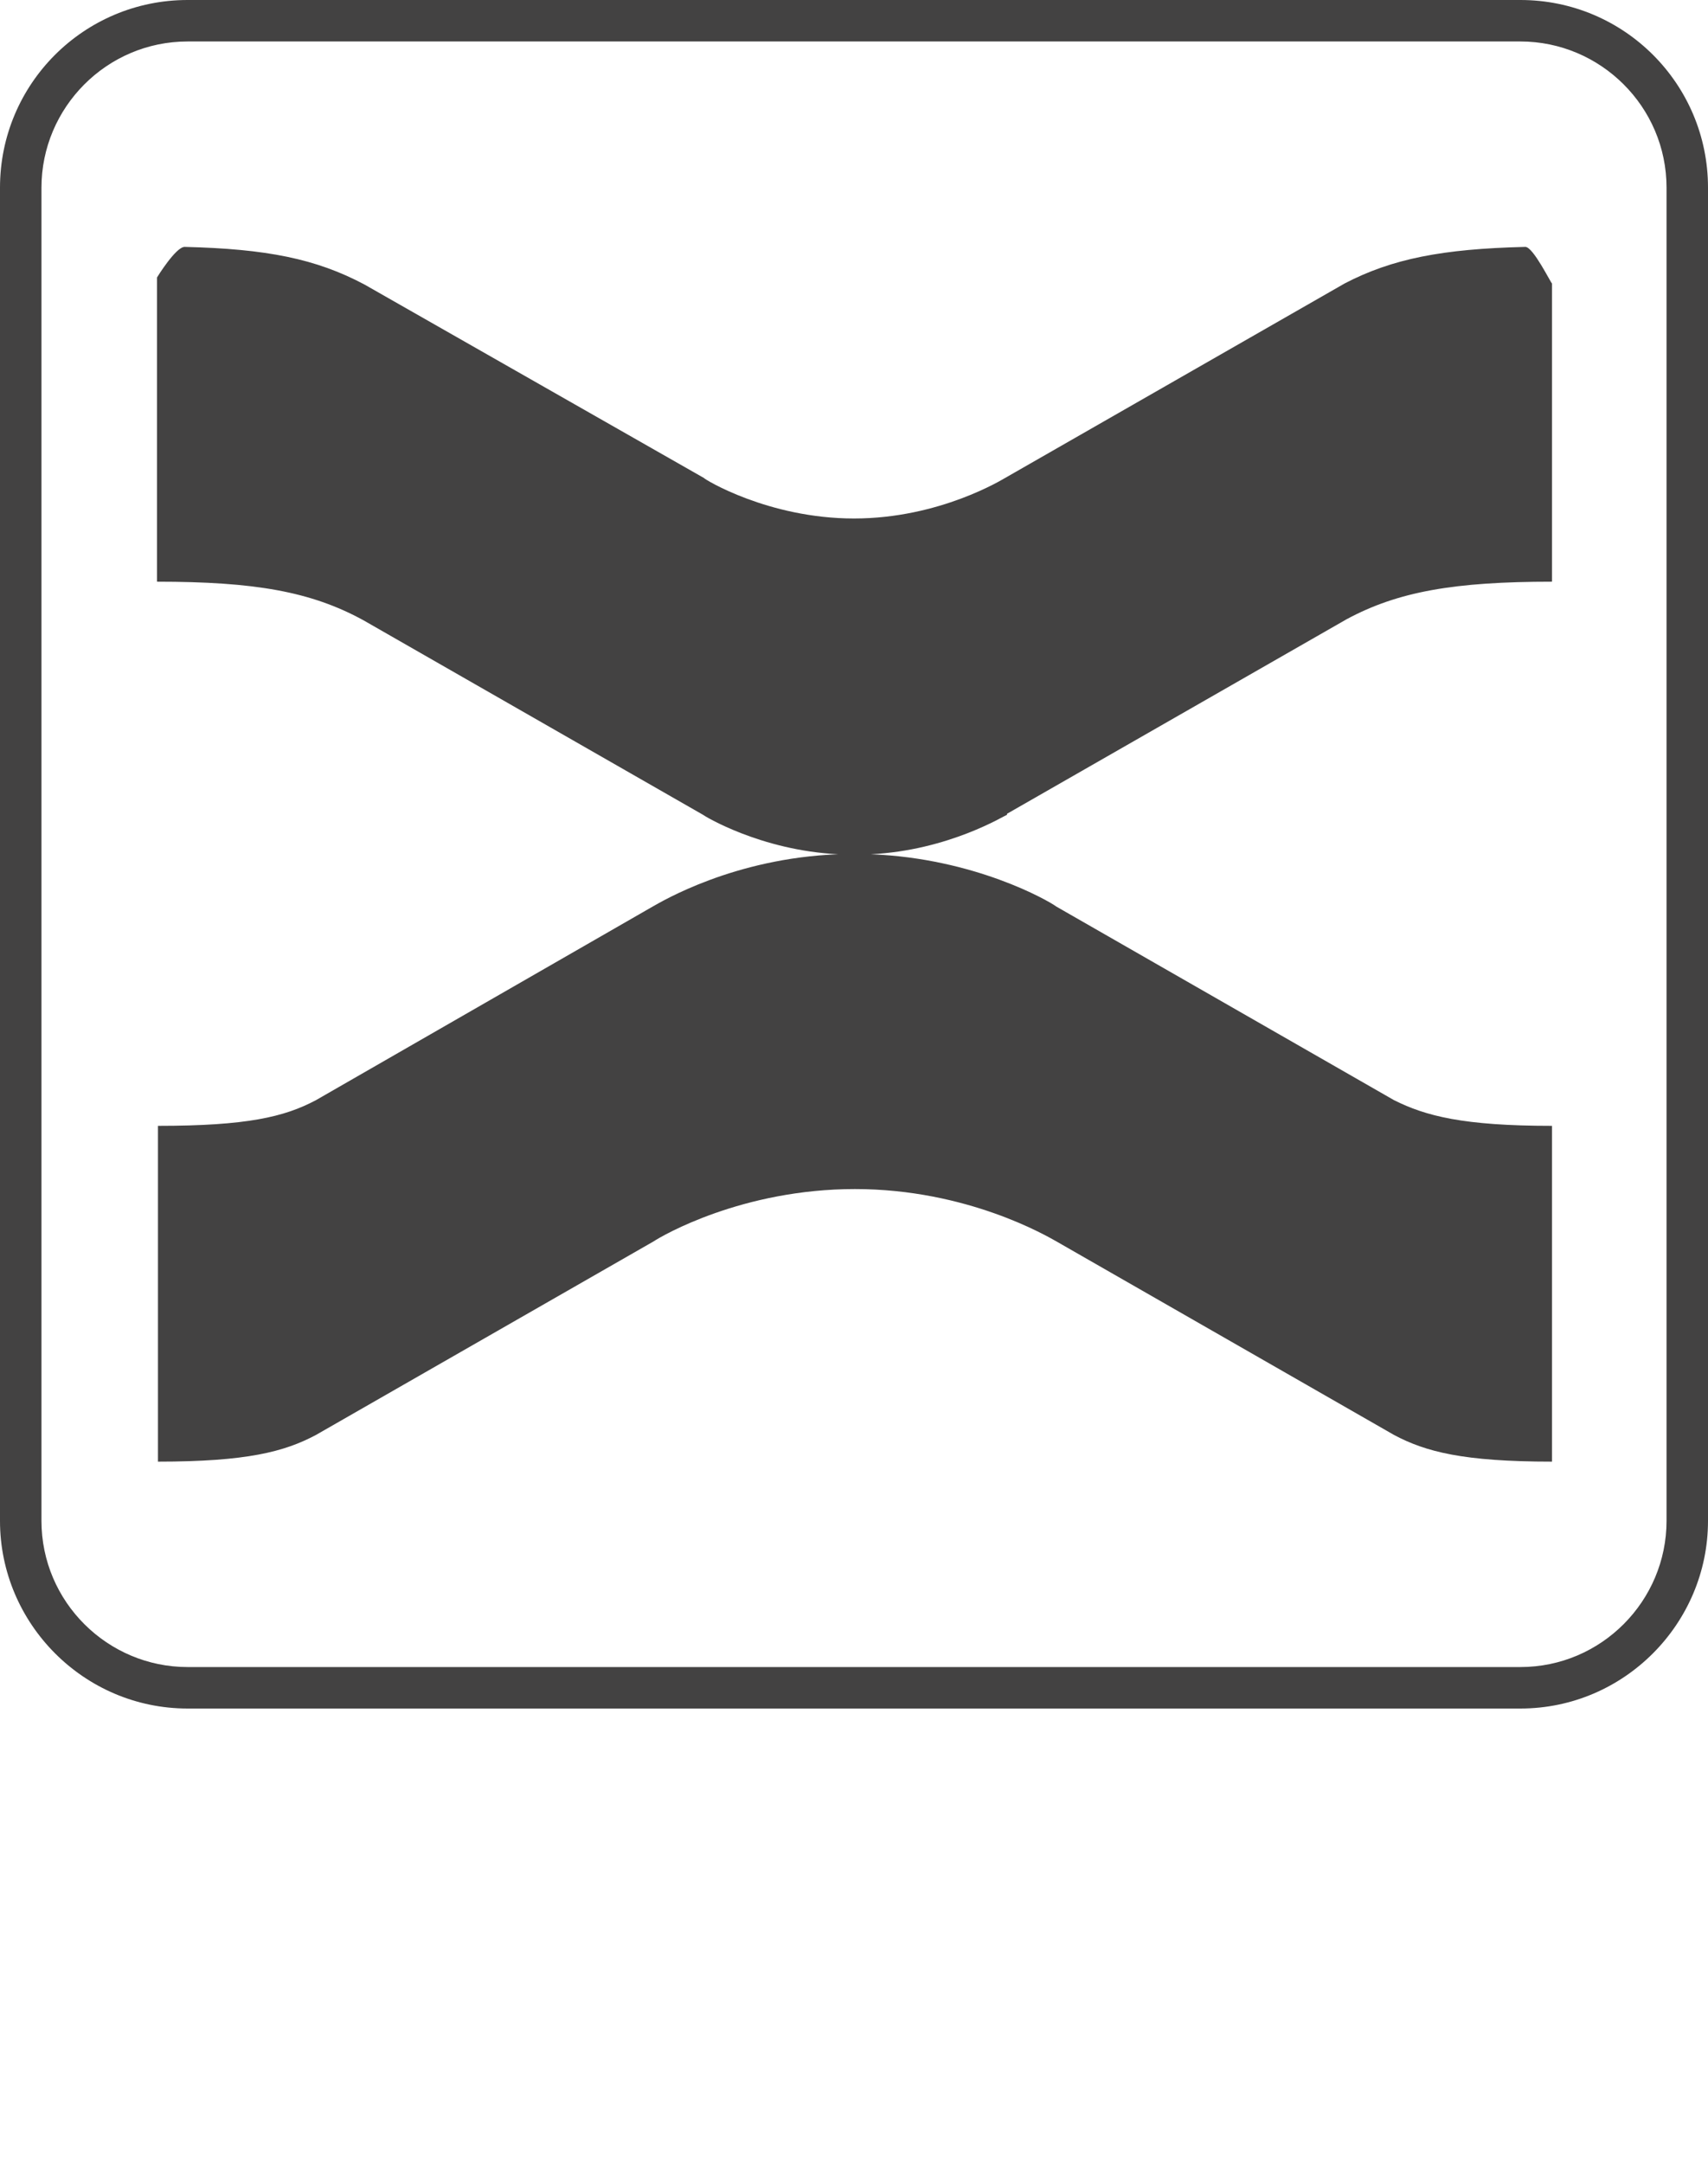
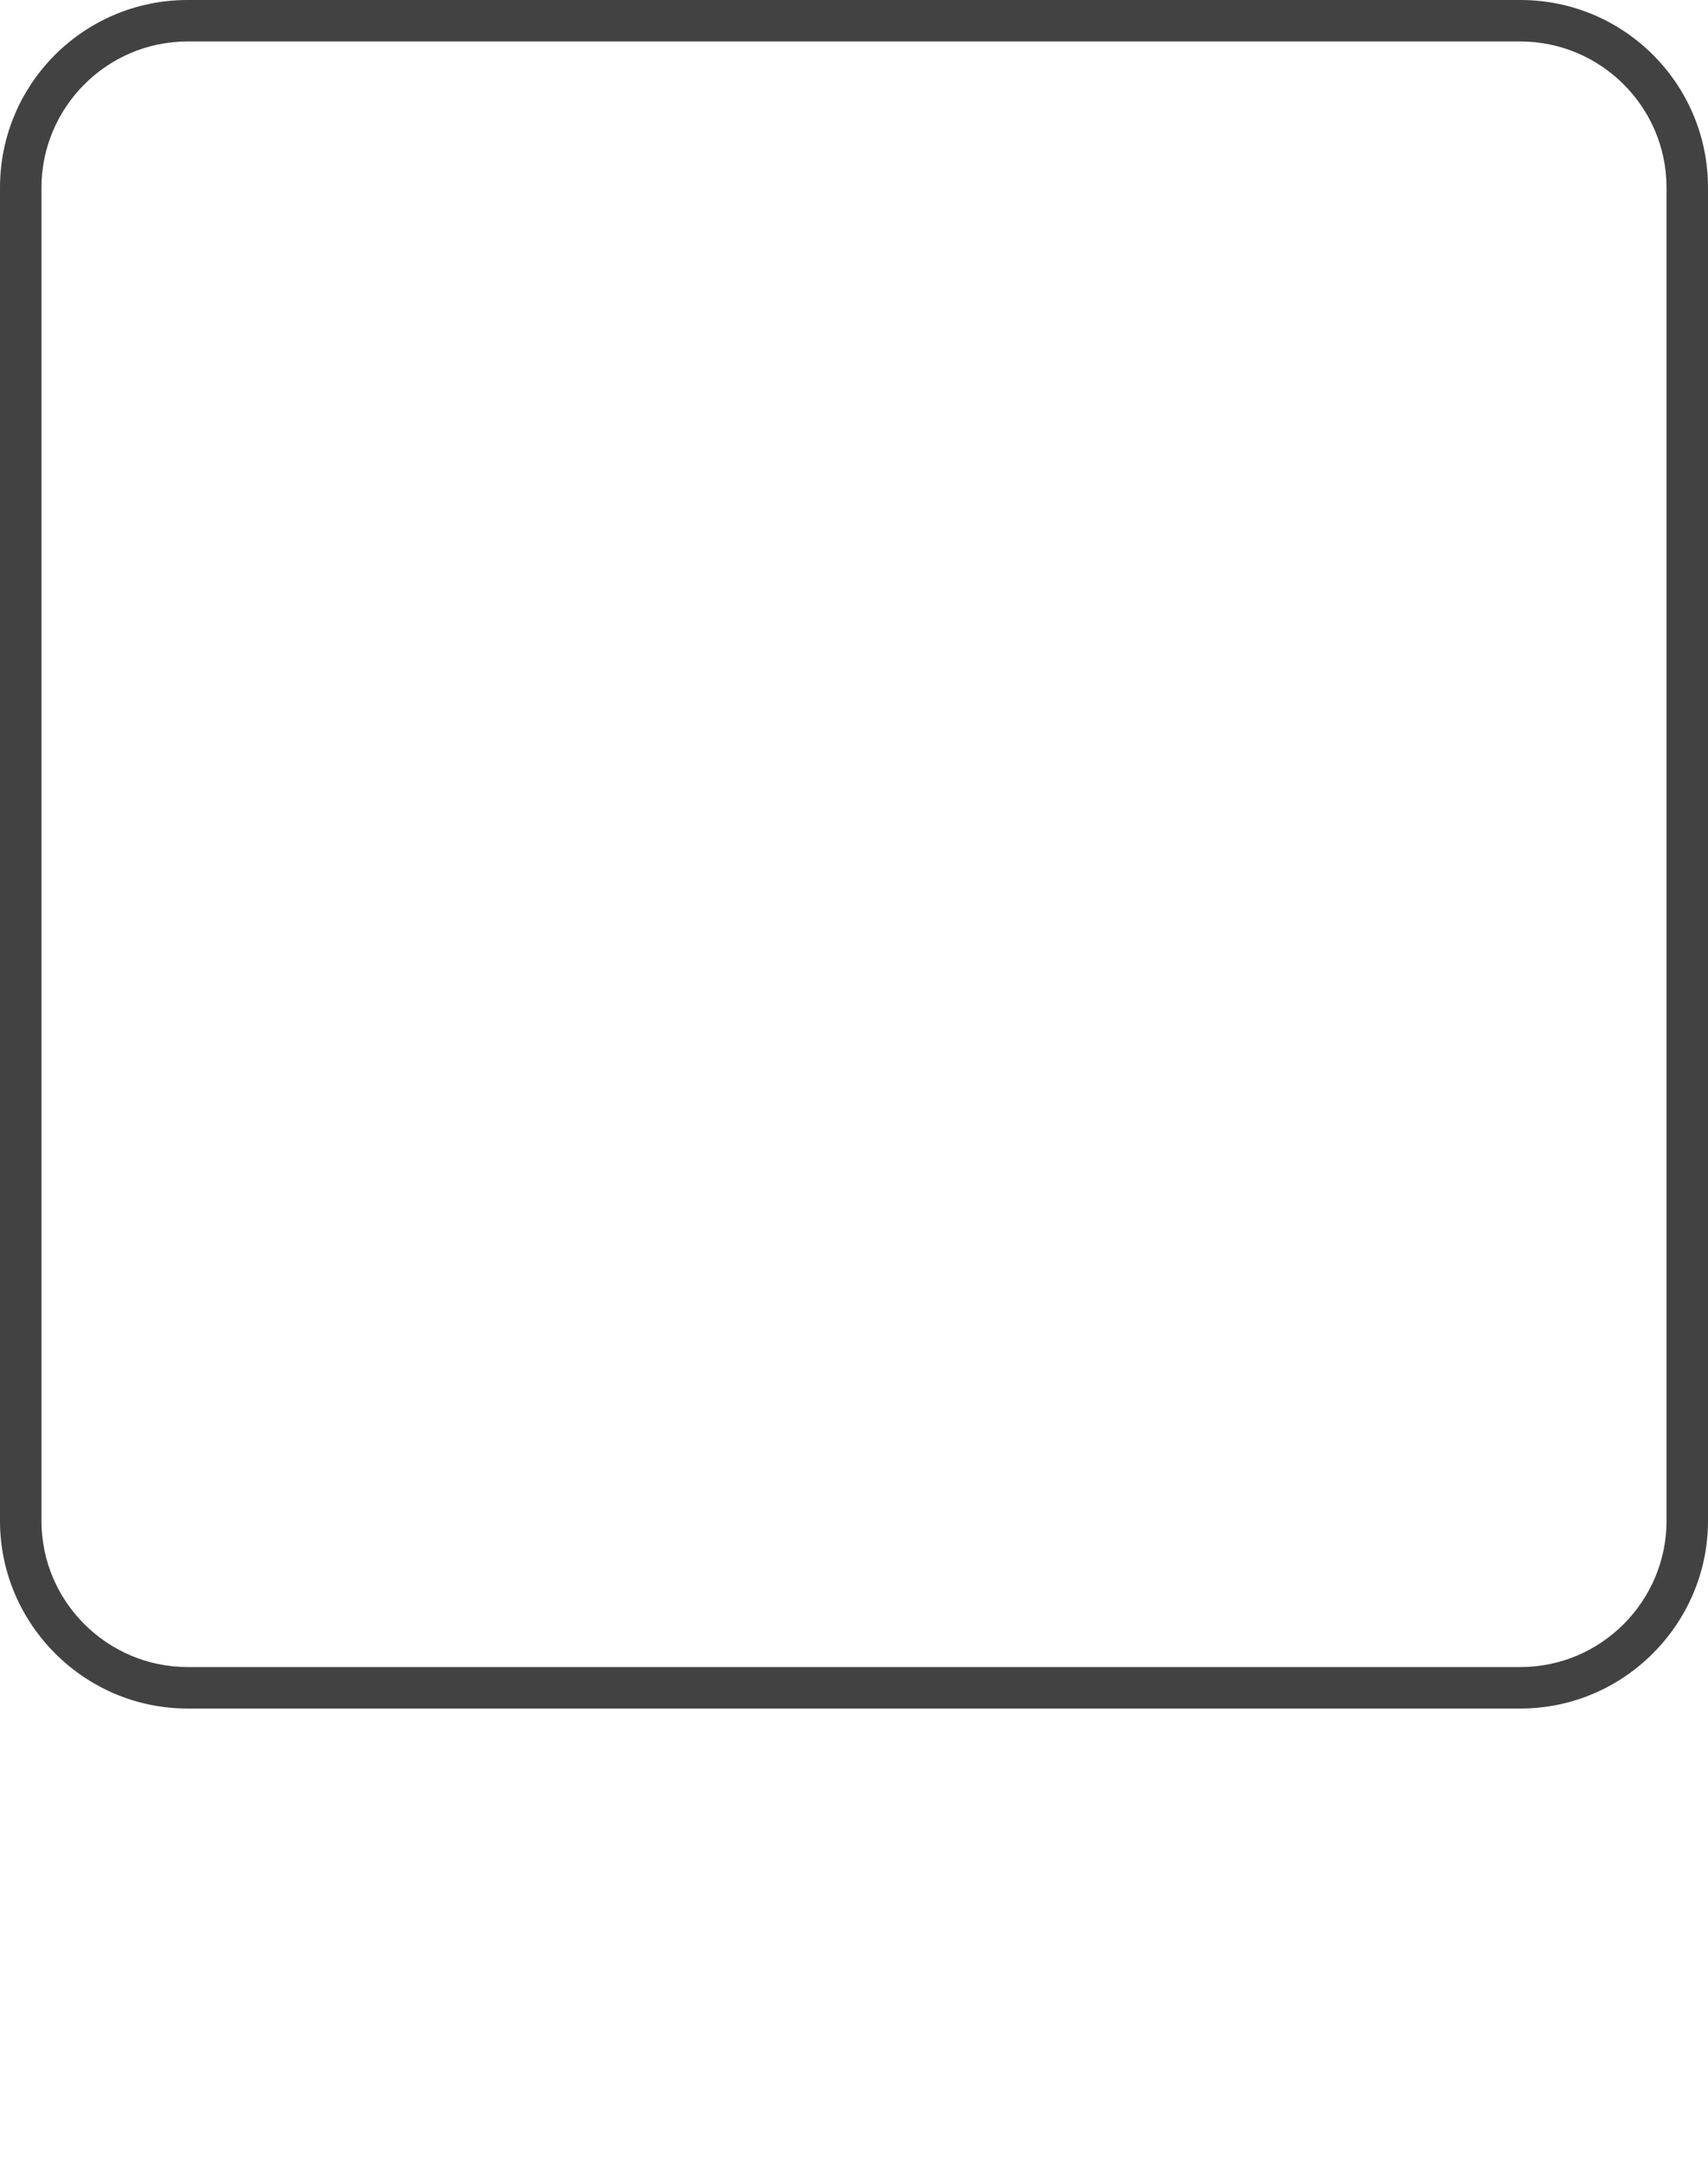
<svg xmlns="http://www.w3.org/2000/svg" version="1.1" id="Layer_1" x="0px" y="0px" viewBox="0 0 173 219" style="enable-background:new 0 0 173 219;" xml:space="preserve">
  <style type="text/css">
	.st0{fill:#434242;}
</style>
  <g id="Слой_x0020_1">
    <g id="_2702414951696">
      <g>
        <path class="st0" d="M154,0H19C8.5,0,0,8.5,0,19v135c0,10.4,8.5,19,19,19h135c10.5,0,19-8.6,19-19V19C173,8.5,164.5,0,154,0z      M168.8,154c0,8.1-6.6,14.8-14.8,14.8H19c-8.1,0-14.8-6.6-14.8-14.8V19c0-8.1,6.6-14.8,14.8-14.8h135c8.1,0,14.8,6.6,14.8,14.8     V154z" />
-         <path class="st0" d="M154.5,25c-8.4,0.2-13.5,1.2-18.3,3.7l-34.4,19.7c-0.2,0.1-6.6,4.1-15.3,4.1s-15.2-4-15.2-4.1L36.9,28.8     C32,26.2,27,25.2,18.7,25c-0.9,0-2.8,3.1-2.8,3.1v30.8c9.9,0,15.6,1,20.9,3.9l34.4,19.7c0.1,0.1,5.8,3.6,13.7,4     c-10.6,0.4-17.9,4.8-18.8,5.3L32,111.4c-3.2,1.7-7,2.6-16,2.6v34c9,0,12.8-1,16-2.7l34.2-19.6c0.9-0.6,9-5.3,20.4-5.3     c11.4,0,19.5,4.8,20.4,5.3l34.2,19.6c3.2,1.7,7,2.7,16,2.7v-34c-9,0-12.8-1-16-2.6l-34.2-19.6c-0.8-0.6-8.3-4.9-18.8-5.3     c7.9-0.4,13.5-3.9,13.8-4v-0.1l34.4-19.7c5.2-2.8,10.9-3.8,20.8-3.8V28.7C157.1,28.7,155.3,25,154.5,25L154.5,25z" />
      </g>
    </g>
  </g>
</svg>